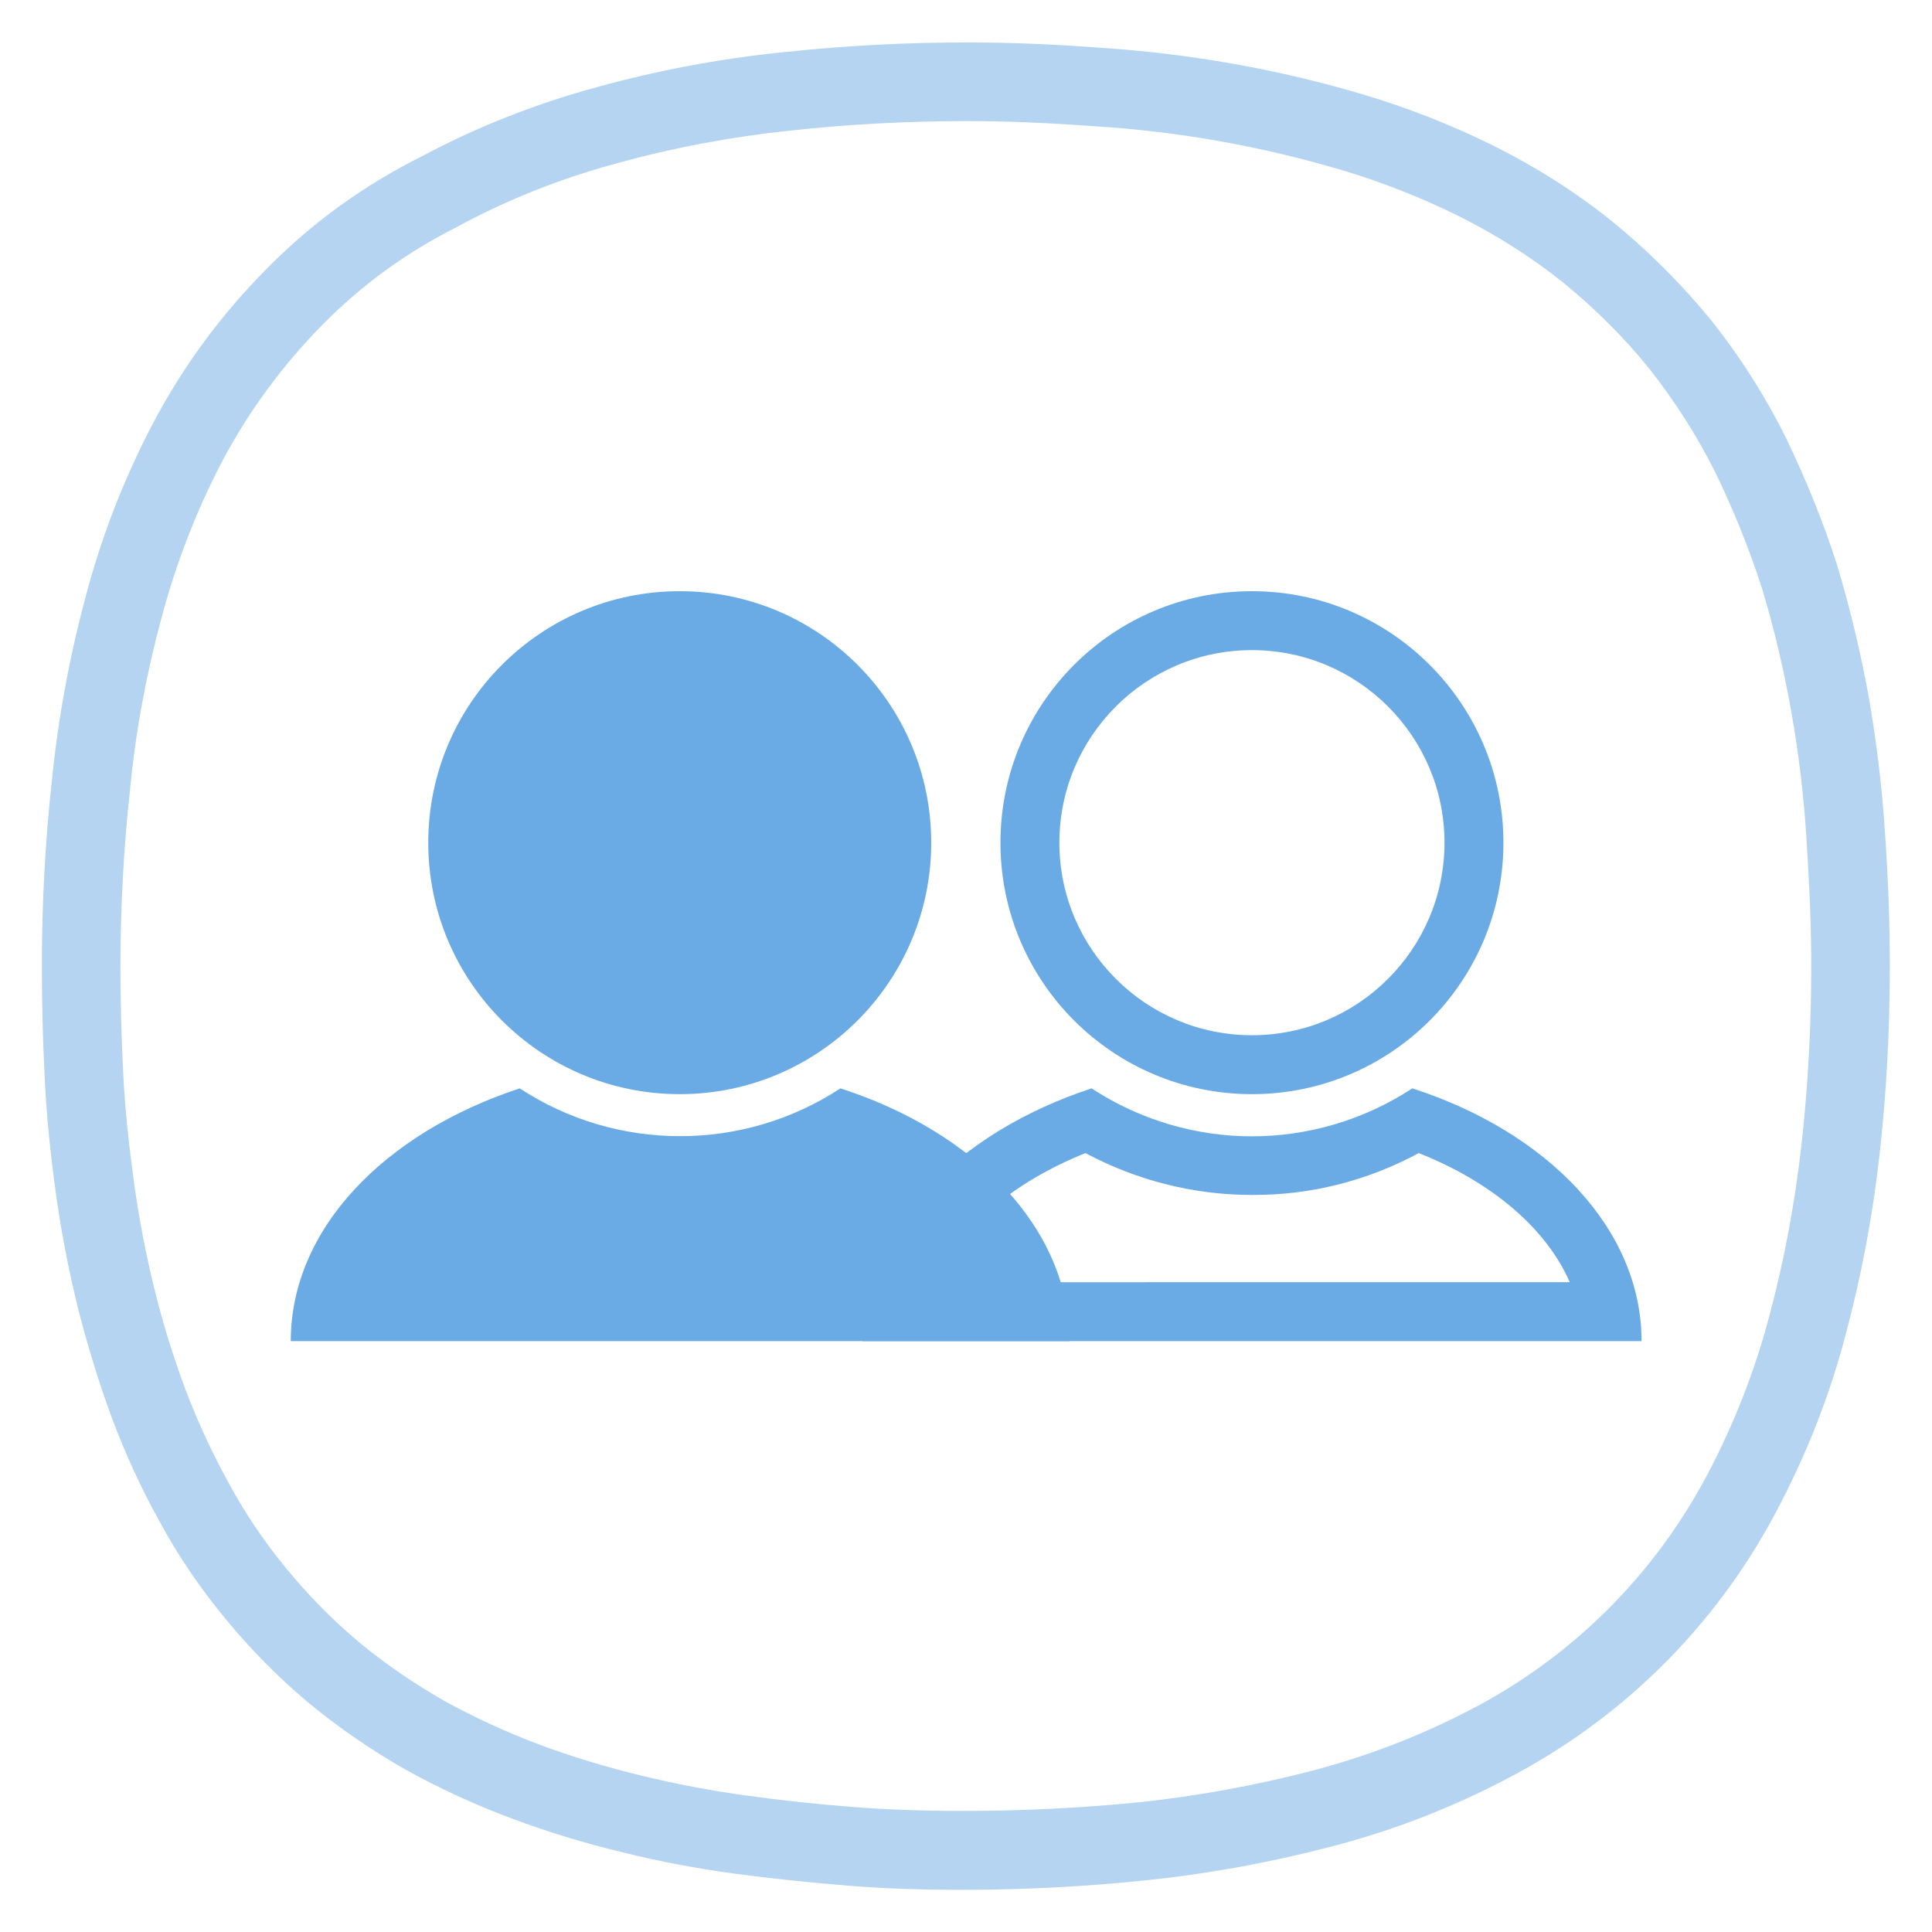
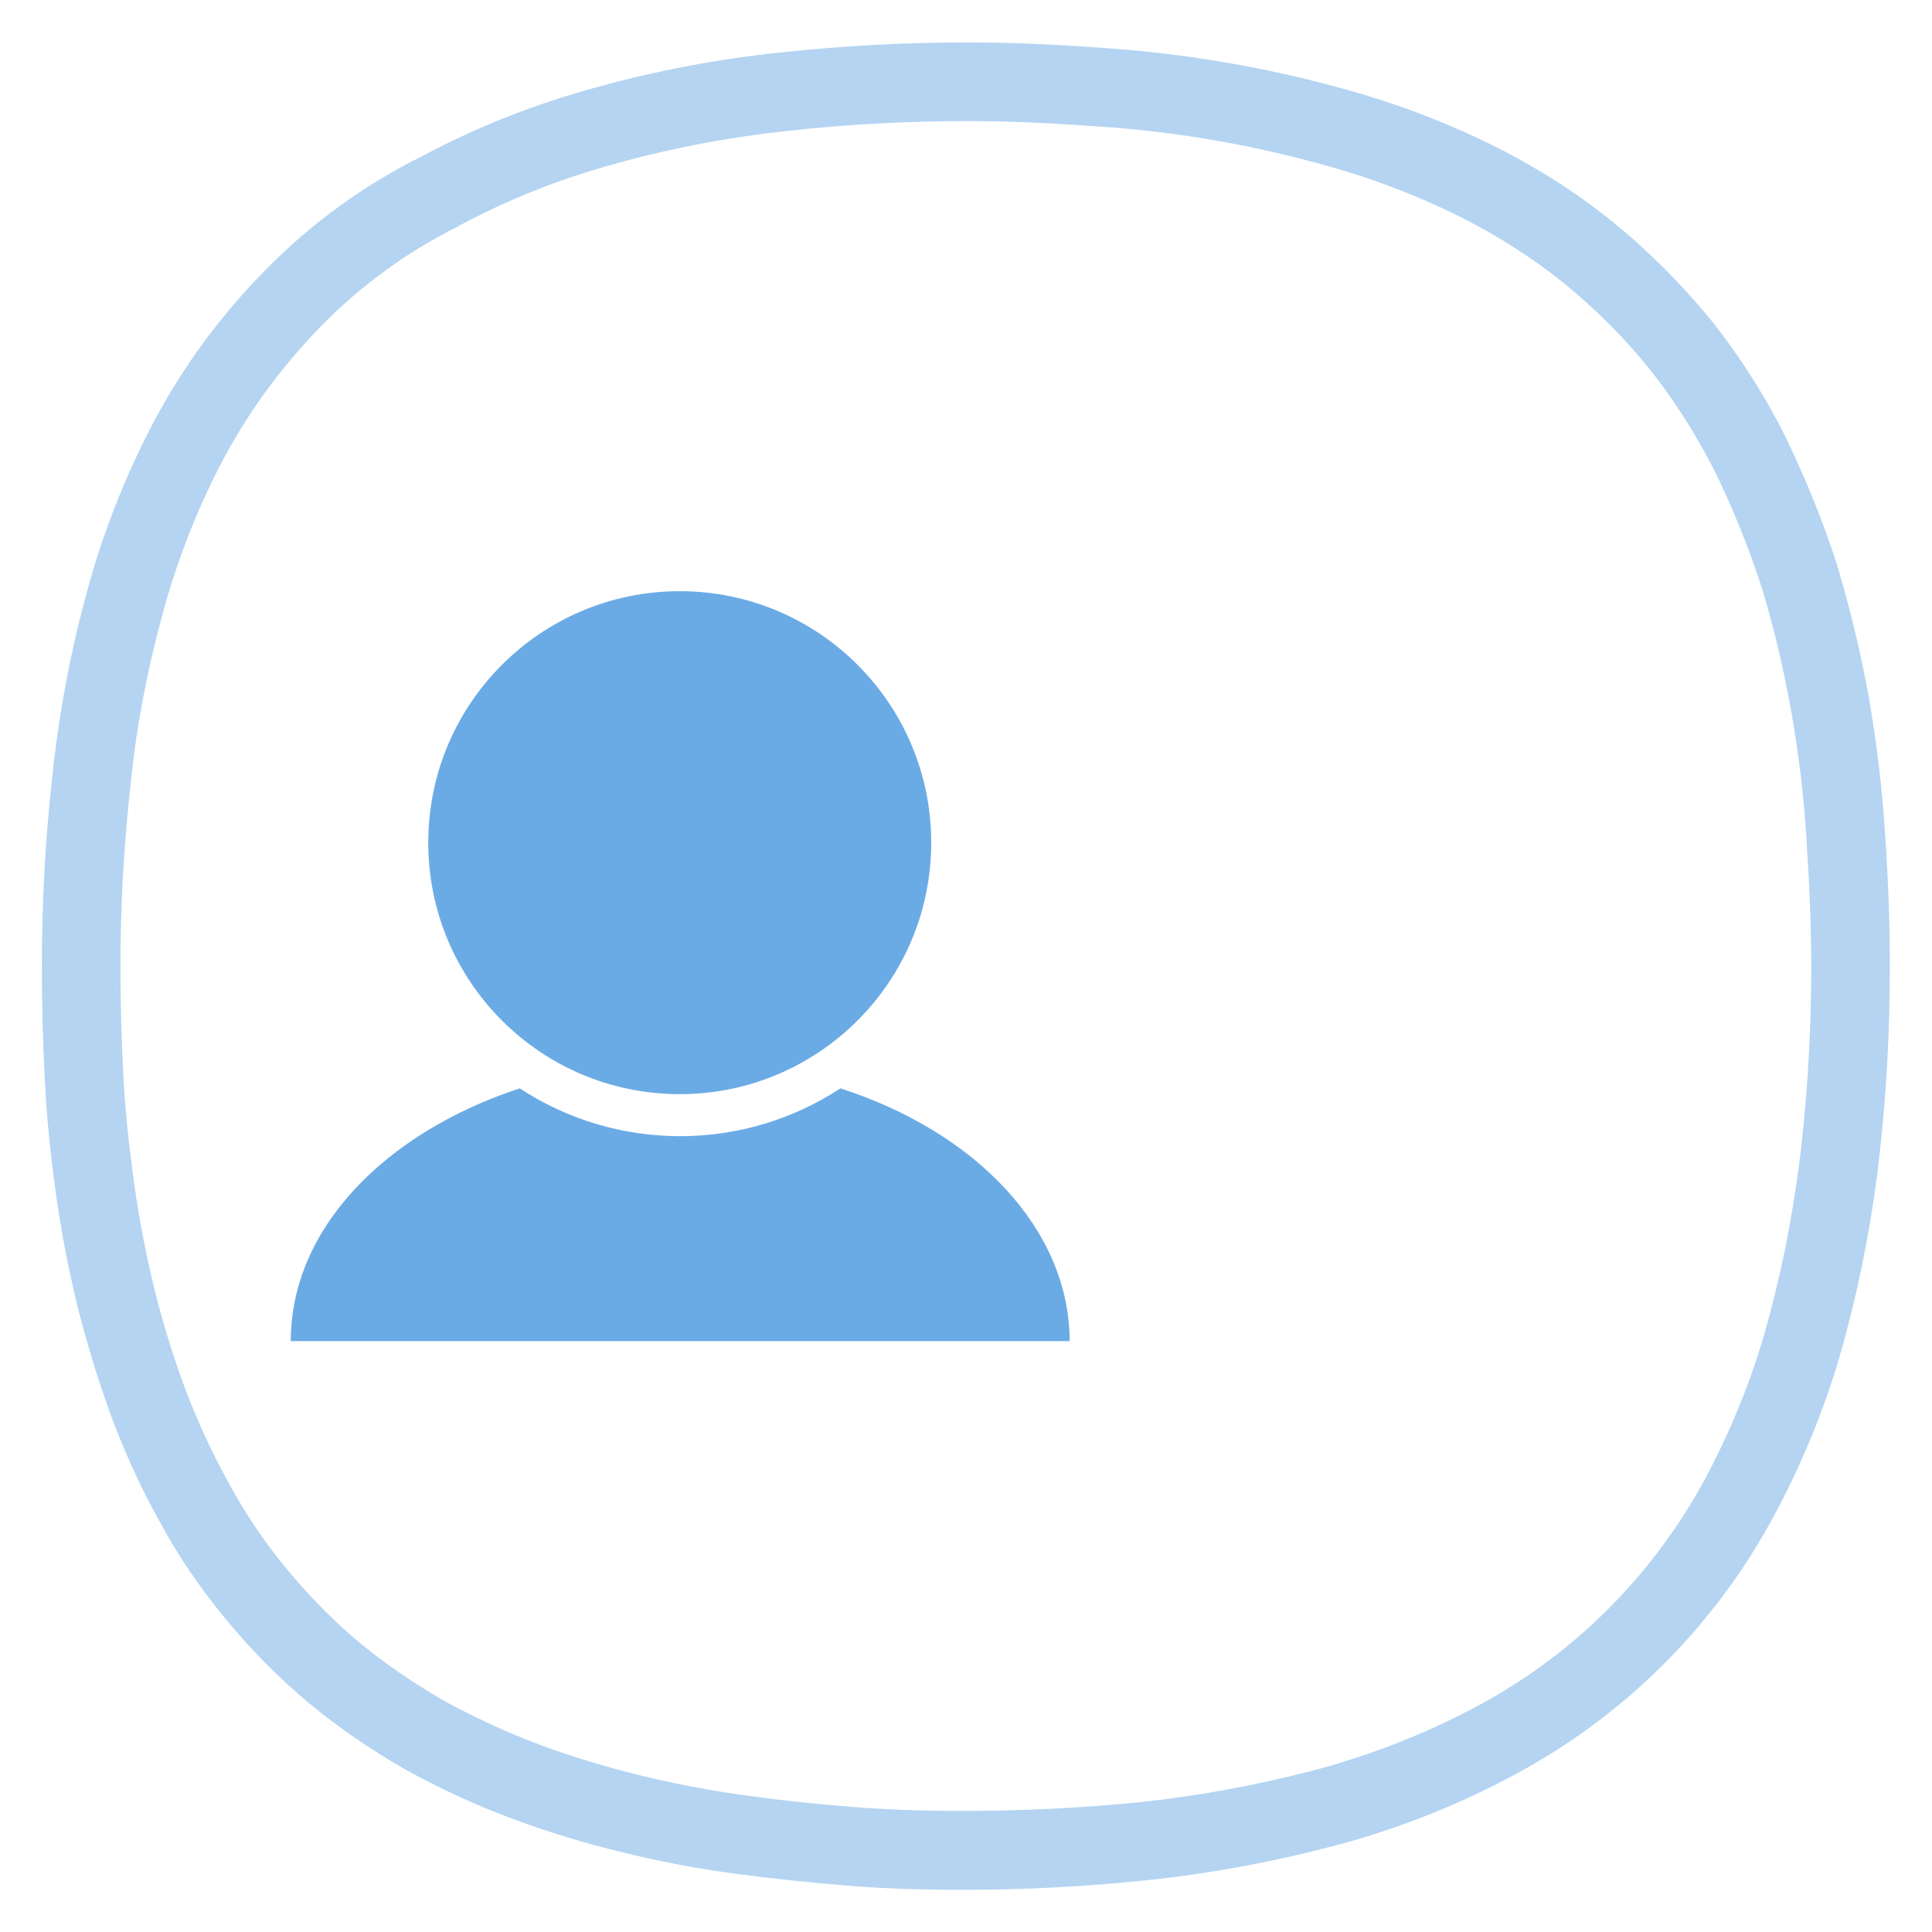
<svg xmlns="http://www.w3.org/2000/svg" xml:space="preserve" style="enable-background:new 0 0 600 600;" viewBox="0 0 600 600" y="0px" x="0px" id="Vrstva_1" version="1.1">
  <style type="text/css">
	.st0{opacity:0.5;fill:#6BABE5;enable-background:new    ;}
	.st1{fill:#6BABE5;}
	.st2{fill:#6AAAE4;}
	.st3{fill-rule:evenodd;clip-rule:evenodd;fill:#6BABE5;}
	.st4{fill:none;}
	.st5{enable-background:new    ;}
	.st6{fill:#7AADDE;}
	.st7{opacity:0.5;enable-background:new    ;}
</style>
  <g>
    <path d="M298.9,586.9c-13.2,0-24.6-0.4-35.7-1.3c-12-1-23.7-2.2-34.9-3.7c-11.8-1.6-23.6-3.8-35.2-6.7   c-11.6-2.8-23.1-6.3-34.3-10.5c-11.3-4.2-22.3-9.3-32.8-15.1c-10.7-6.1-20.9-13.1-30.2-20.8c-9.4-7.9-18.1-16.7-25.8-26.1   c-7.7-9.3-14.7-19.5-20.5-30.3c-5.8-10.4-10.8-21.4-15-32.7c-4.1-11.3-7.6-22.8-10.5-34.3c-2.8-11.6-5.1-23.4-6.7-35.2   c-1.8-13.2-2.9-24.4-3.4-35.2C13.3,323.3,13,311.8,13,300c0-19.1,1-38.5,3.1-57.5c1.9-19,5.4-38.2,10.4-56.8   c4.9-18.8,12-37.1,21.1-54.4c9.3-17.6,21.1-33.6,35.1-47.7c14.1-14.4,30.5-26.2,48.6-35.2c17.2-9.2,35.5-16.3,54.3-21.4   c18.5-5.1,37.6-8.7,56.8-10.7c19.6-2.1,39.5-3.2,59.3-3.1c12.1,0,24.7,0.5,39.6,1.6c28,1.8,55.9,6.7,82.9,14.8   c13.6,4.1,27,9.4,39.7,15.7c13,6.5,25.4,14.3,36.7,23.4c11.2,9.1,21.5,19.4,30.6,30.5c9.1,11.4,17,23.8,23.4,36.7   c6.2,12.8,11.6,26.1,15.9,39.5c4.1,13.6,7.4,27.5,9.9,41.3c2.4,13.8,4.1,27.9,5,41.9c1.1,15.9,1.5,29.1,1.5,41.7   c0,19.1-1,38.5-3.1,57.5c-2.1,19.2-5.7,38.4-10.7,57c-5,19-12.3,37.4-21.5,54.7c-18.9,35.7-47.8,64.3-83.6,82.9   c-17.3,9.1-35.7,16.2-54.7,21.1c-18.7,4.9-37.9,8.4-57,10.4C337.3,585.9,318.1,586.9,298.9,586.9z M300.2,37.6   c-18.4,0-36.9,1-55.2,3c-17.9,1.9-35.7,5.2-53,10c-17.2,4.6-33.8,11.1-49.4,19.5l-0.3,0.2c-15.7,7.8-29.9,18.1-42.2,30.6   c-12.3,12.5-22.7,26.6-30.9,42c-8.2,15.6-14.6,32.2-19.1,49.2c-4.7,17.4-8,35.2-9.7,53c-2,18.3-3,36.7-3,54.9   c0,11.3,0.3,22.4,0.9,33.9c0.5,10.1,1.6,20.7,3.3,33.2c1.5,10.9,3.6,21.9,6.2,32.6c2.6,10.7,5.9,21.3,9.7,31.6   c3.8,10,8.4,20,13.6,29.4c5.1,9.4,11.1,18.3,17.9,26.5c6.8,8.3,14.4,16,22.5,22.8c8.2,6.8,17.2,12.9,26.6,18.3   c9.3,5.1,19.3,9.7,29.4,13.5c10.2,3.8,20.9,7,31.5,9.6c10.7,2.6,21.7,4.7,32.6,6.2c10.8,1.5,22,2.7,33.6,3.6   c10.4,0.8,21.2,1.2,33.8,1.2c18.3,0,36.8-0.9,54.9-2.7c17.9-1.9,35.9-5.2,53.3-9.7c17.2-4.5,33.9-10.9,49.6-19.1   c31.4-16.3,56.7-41.5,73.3-72.7c8.3-15.7,14.9-32.4,19.4-49.6c4.7-17.5,8-35.5,10-53.4c2-18.1,3-36.5,3-54.8   c0-12-0.5-24.8-1.5-40.1c-0.8-13.1-2.4-26.3-4.7-39.3c-2.3-12.9-5.3-25.8-9.1-38.3c-3.9-12.1-8.8-24.3-14.5-36   c-5.7-11.4-12.6-22.2-20.5-32.2c-7.9-9.8-17-18.8-26.8-26.8c-9.9-7.9-20.8-14.8-32.2-20.5c-11.5-5.7-23.6-10.5-35.9-14.2   c-25.1-7.5-51.2-12.2-77.5-13.8C324.7,38.1,312.2,37.6,300.2,37.6z" class="st0" />
    <circle r="78.1" cy="261.7" cx="211.1" class="st1" />
    <path d="M261,338c-30.2,19.8-69.4,19.8-99.6,0c-41.9,13.8-71.1,43.6-71.1,78.5h241.9C332.1,381.6,302.9,351.5,261,338z" class="st1" />
-     <path d="M388.8,201.9c33,0,59.8,26.8,59.8,59.8s-26.8,59.8-59.8,59.8c-33,0-59.8-26.8-59.8-59.8   S355.8,201.9,388.8,201.9 M388.8,183.6c-43.2,0-78.1,35-78.1,78.1c0,43.2,35,78.1,78.1,78.1c43.2,0,78.1-35,78.1-78.1   C466.9,218.6,431.9,183.6,388.8,183.6L388.8,183.6z" class="st1" />
-     <path d="M440.6,358.1c23,9.1,39.7,23.6,46.9,40.1H290.2c7.2-16.4,24-30.9,46.9-40.1c15.9,8.5,33.6,13,51.7,13   C407,371.2,424.7,366.7,440.6,358.1 M438.6,338c-15.1,9.9-32.5,14.9-49.8,14.9s-34.7-5-49.8-14.9c-41.9,13.8-71.1,43.6-71.1,78.5   h241.9C509.8,381.6,480.5,351.5,438.6,338L438.6,338z" class="st1" />
  </g>
</svg>